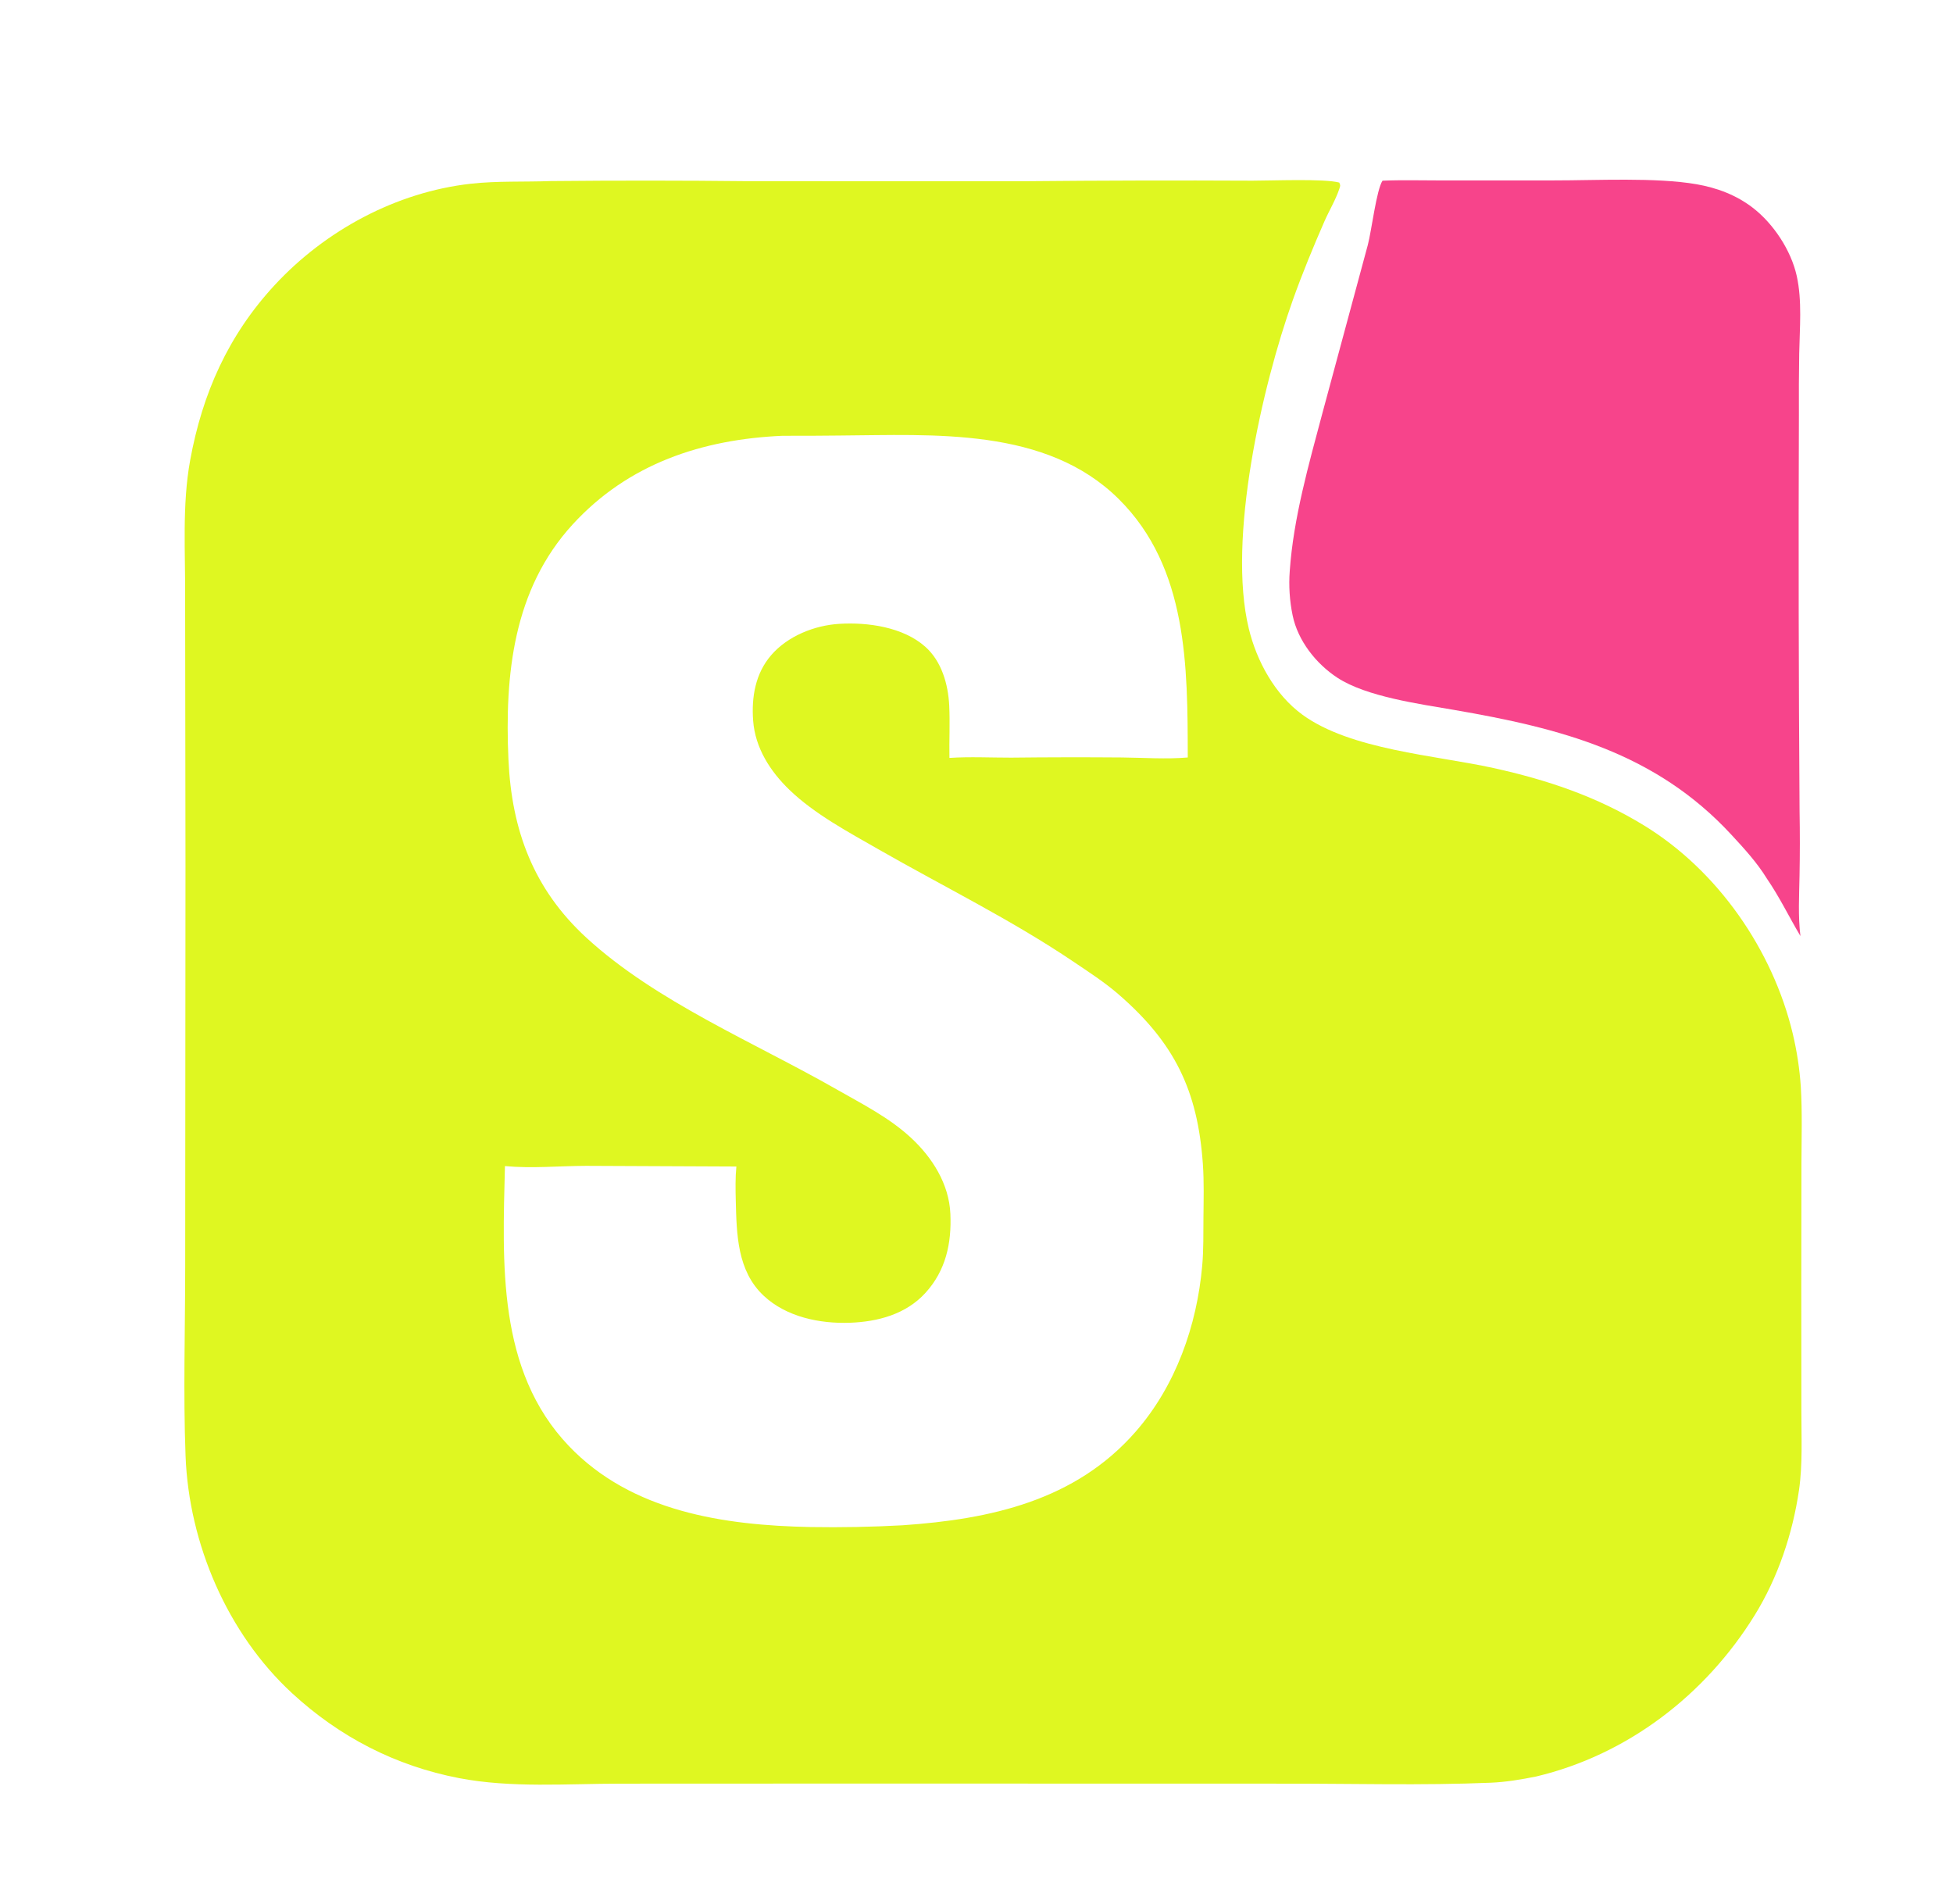
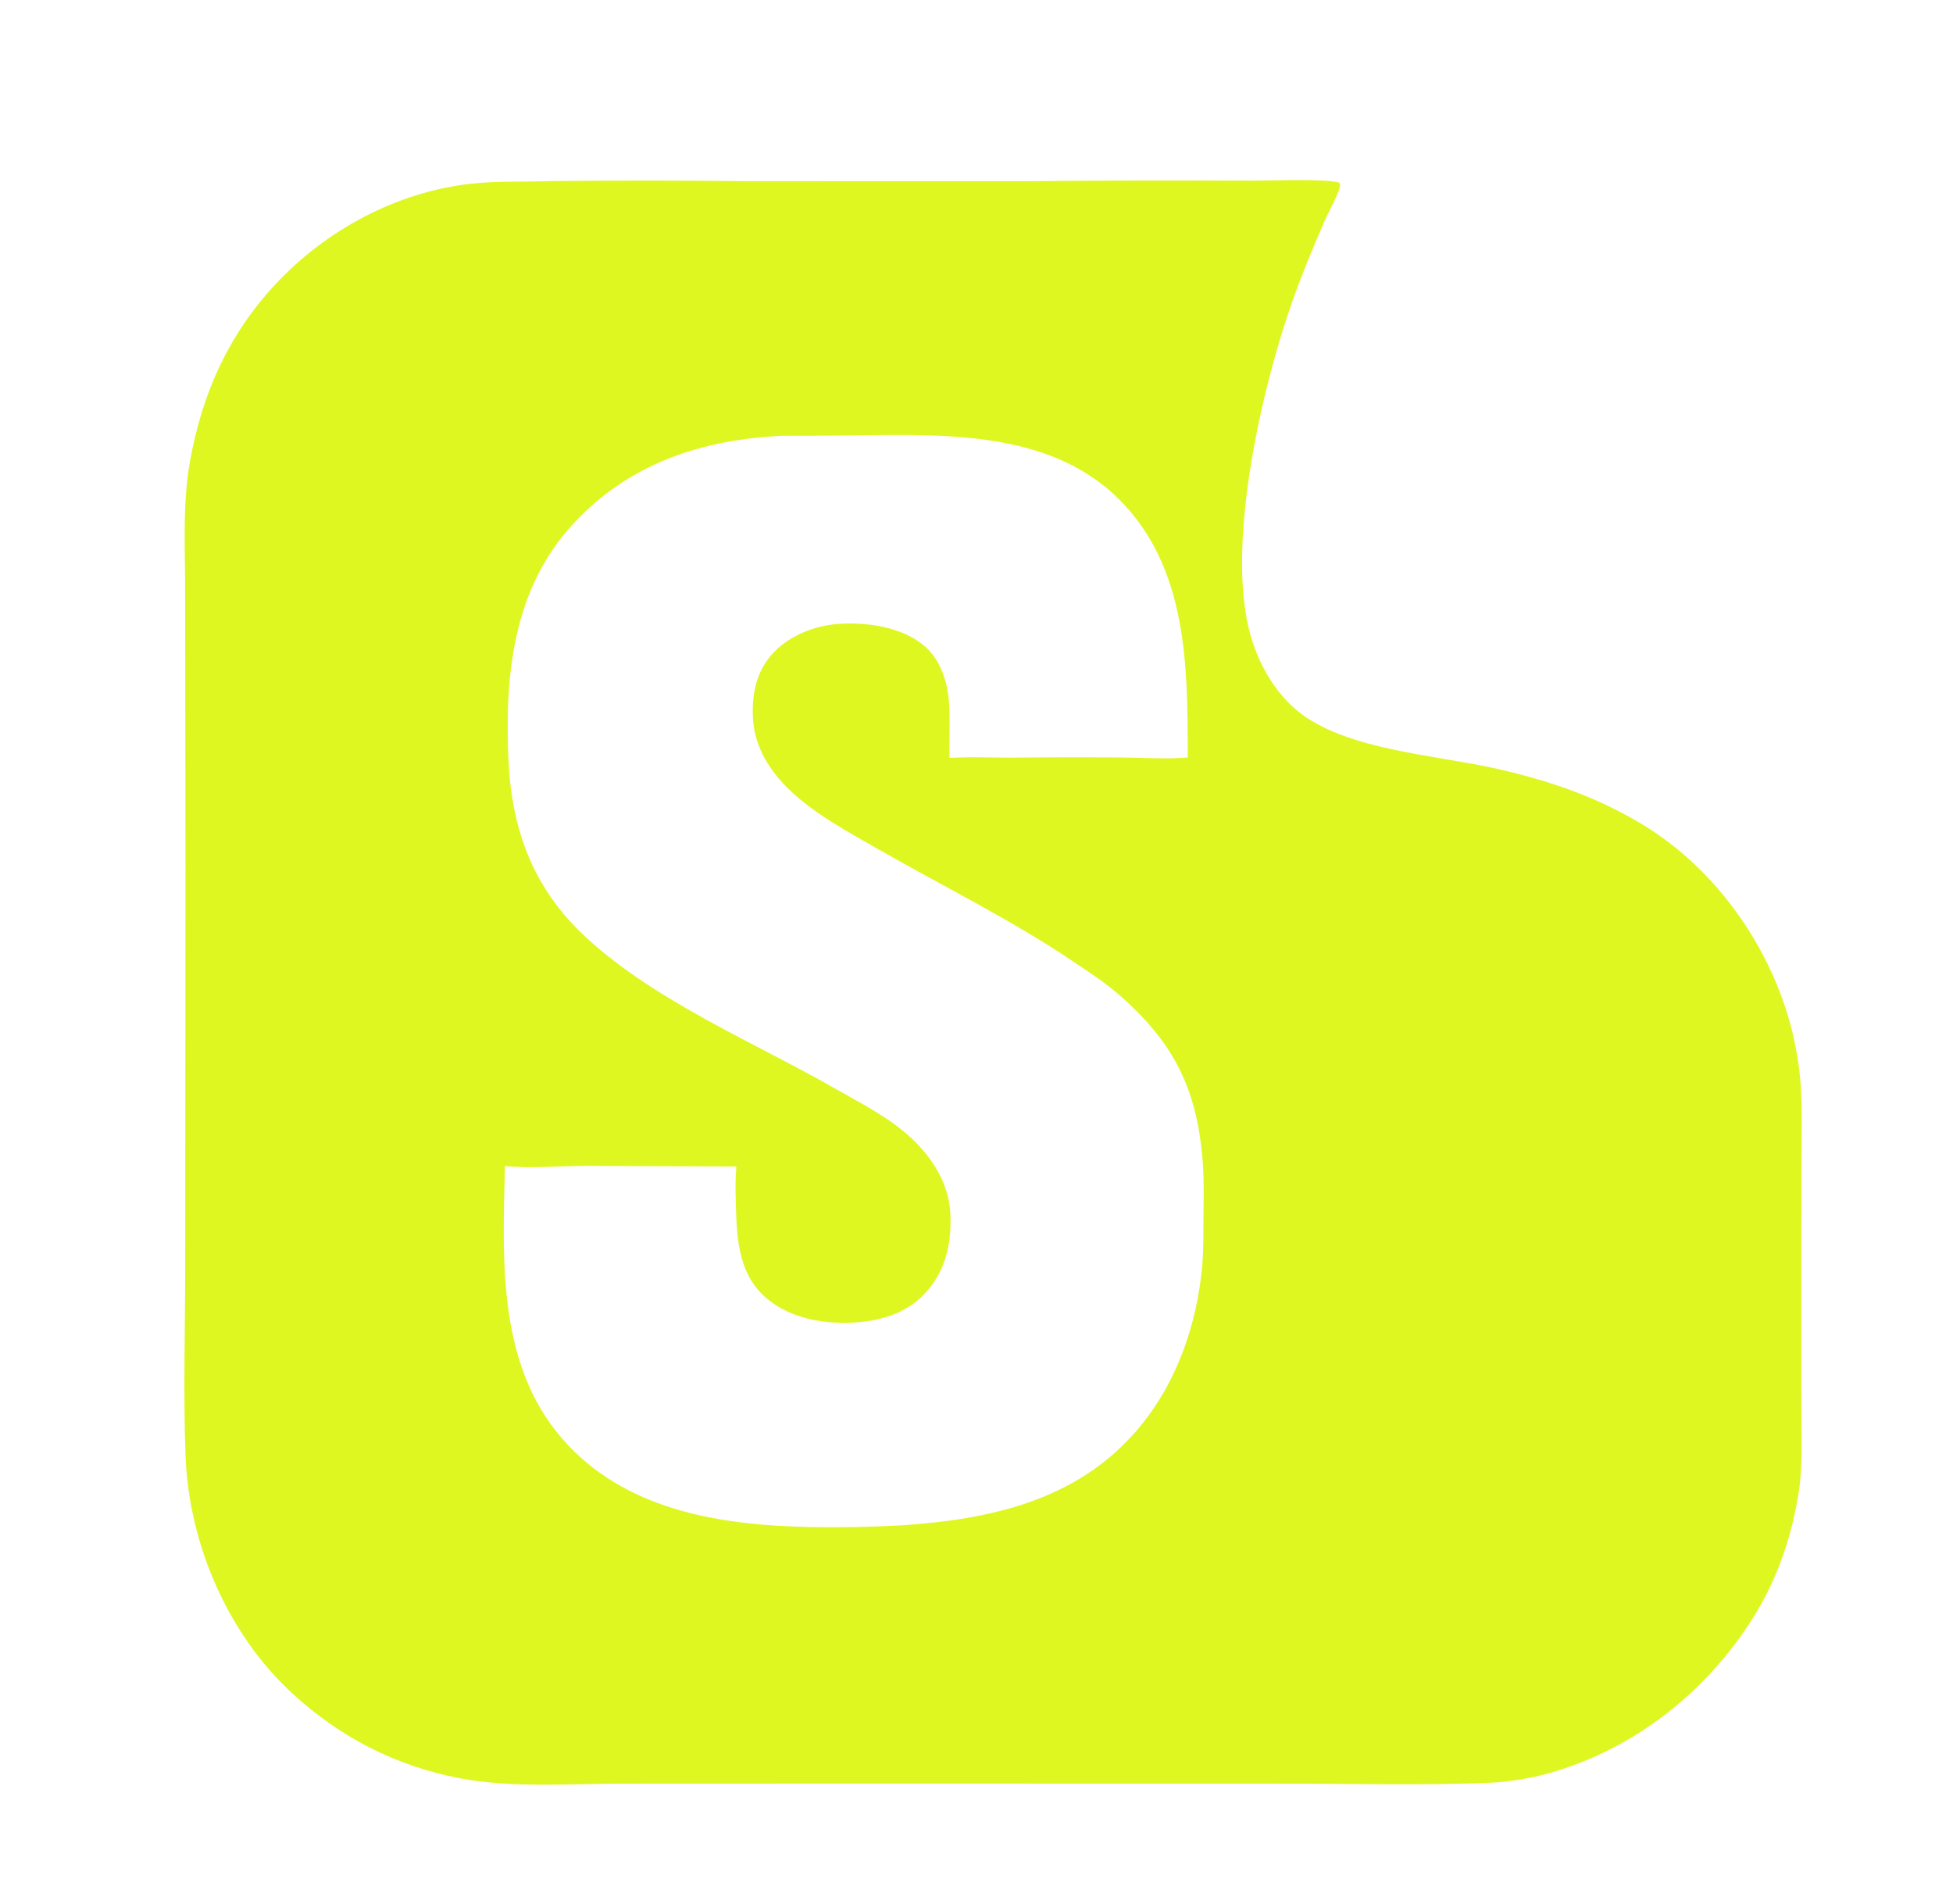
<svg xmlns="http://www.w3.org/2000/svg" width="395" height="385" viewBox="0 0 395 385">
  <path fill="#DFF721" d="M111.381 36.618C124.68 36.488 137.981 36.495 151.28 36.639L207.625 36.644C222.861 36.502 238.098 36.466 253.334 36.538C257.13 36.544 267.783 36.092 270.869 36.919C271.147 37.531 271.089 37.566 270.878 38.202C270.151 40.4 268.817 42.602 267.879 44.743C265.605 49.939 263.388 55.32 261.483 60.66C255.274 78.065 248.176 109.036 252.579 127.146C254.176 133.717 257.855 140.473 263.404 144.523C273.174 151.653 290.306 152.729 302.037 155.314C312.926 157.713 322.956 161.077 332.511 166.928C347.422 176.062 358.543 192.097 362.591 209.045C363.429 212.562 363.973 216.142 364.217 219.748C364.528 224.951 364.366 230.202 364.346 235.413L364.318 260.166L364.335 285.377C364.323 290.615 364.61 296.18 363.85 301.366C362.559 310.184 359.598 319.02 354.907 326.616C344.97 342.711 329.2 354.866 310.694 359.262C307.649 359.875 304.566 360.393 301.458 360.521C287.564 361.093 273.604 360.689 259.699 360.709L174.324 360.691L125.443 360.71C114.741 360.712 103.39 361.619 92.853 359.591C80.01 357.118 68.675 351.273 59.065 342.407C45.98 330.335 38.207 312.158 37.532 294.461C37.047 281.749 37.456 268.893 37.457 256.163L37.515 175.263L37.444 120.964C37.508 111.75 36.803 102.146 38.465 93.052C40.935 79.542 46.175 67.783 55.561 57.645C65.797 46.589 80.14 38.848 95.198 37.158C100.52 36.561 106.023 36.818 111.381 36.618ZM148.935 235.904L118.556 235.77C113.116 235.785 107.537 236.33 102.126 235.817C101.655 255.401 100.475 277.151 115.066 292.435C127.758 305.731 146.446 308.469 163.959 308.815C170.162 308.918 176.367 308.798 182.561 308.457C200.343 307.236 217.507 303.486 229.706 289.509C237.801 280.233 242.082 268.105 243.154 255.929C243.438 252.707 243.373 249.438 243.4 246.204C243.43 242.605 243.534 238.969 243.282 235.377C242.236 220.483 237.531 210.878 226.22 201.077C223.388 198.623 220.229 196.588 217.129 194.495C204.565 186.013 190.867 179.312 177.719 171.784C171.64 168.303 164.736 164.622 159.677 159.742C155.753 155.958 152.737 151.25 152.324 145.727C151.967 140.961 152.783 136.182 155.981 132.485C159.326 128.619 164.726 126.466 169.753 126.159C175.534 125.805 182.673 126.812 187.143 130.791C190.451 133.735 191.775 138.392 191.983 142.687C192.155 146.216 191.961 149.746 192.026 153.274C196.181 152.999 200.351 153.225 204.512 153.217C211.978 153.133 219.446 153.122 226.913 153.182C231.293 153.227 235.867 153.563 240.229 153.185C240.194 134.807 240.27 114.825 226.281 100.933C211.572 86.327 188.798 87.961 169.73 88.079C165.916 88.124 162.101 88.141 158.287 88.128C142.001 88.837 127.097 93.767 115.832 106.046C103.764 119.202 102.07 136.525 102.836 153.611C103.478 167.922 107.916 179.83 118.623 189.657C132.728 202.603 152.639 210.835 169.199 220.3C174.407 223.277 179.765 225.953 184.217 230.063C188.568 234.08 191.948 239.428 192.217 245.472C192.482 251.439 191.288 256.948 187.175 261.461C183.237 265.78 177.552 267.3 171.885 267.501C165.791 267.717 159.043 266.33 154.464 262.043C149.102 257.022 148.988 249.647 148.813 242.81C148.755 240.535 148.712 238.17 148.935 235.904Z" />
-   <path fill="#F7448B" d="M279.618 36.542C283.517 36.37 287.468 36.495 291.373 36.488L314.257 36.483C322.785 36.495 334.893 35.835 343.097 37.254C347.253 37.974 351.16 39.437 354.514 42.021C358.694 45.241 362.238 50.616 363.39 55.779C364.51 60.799 363.989 66.392 363.894 71.518C363.829 75.656 363.809 79.795 363.833 83.933C363.736 110.637 363.781 137.341 363.967 164.045C364.046 168.385 364.044 172.726 363.96 177.066C363.888 181.104 363.645 185.285 364.142 189.297C361.832 185.409 359.914 181.399 357.342 177.656C355.348 174.408 352.749 171.589 350.173 168.802C334.769 152.143 315.571 147.267 294.037 143.556C287.134 142.366 276.377 140.902 270.505 137.068C266.174 134.239 262.483 129.558 261.435 124.437C260.827 121.489 260.632 118.47 260.856 115.467C261.598 104.754 264.711 93.889 267.461 83.55L276.648 49.524C277.402 46.687 278.386 38.393 279.618 36.542Z" />
</svg>